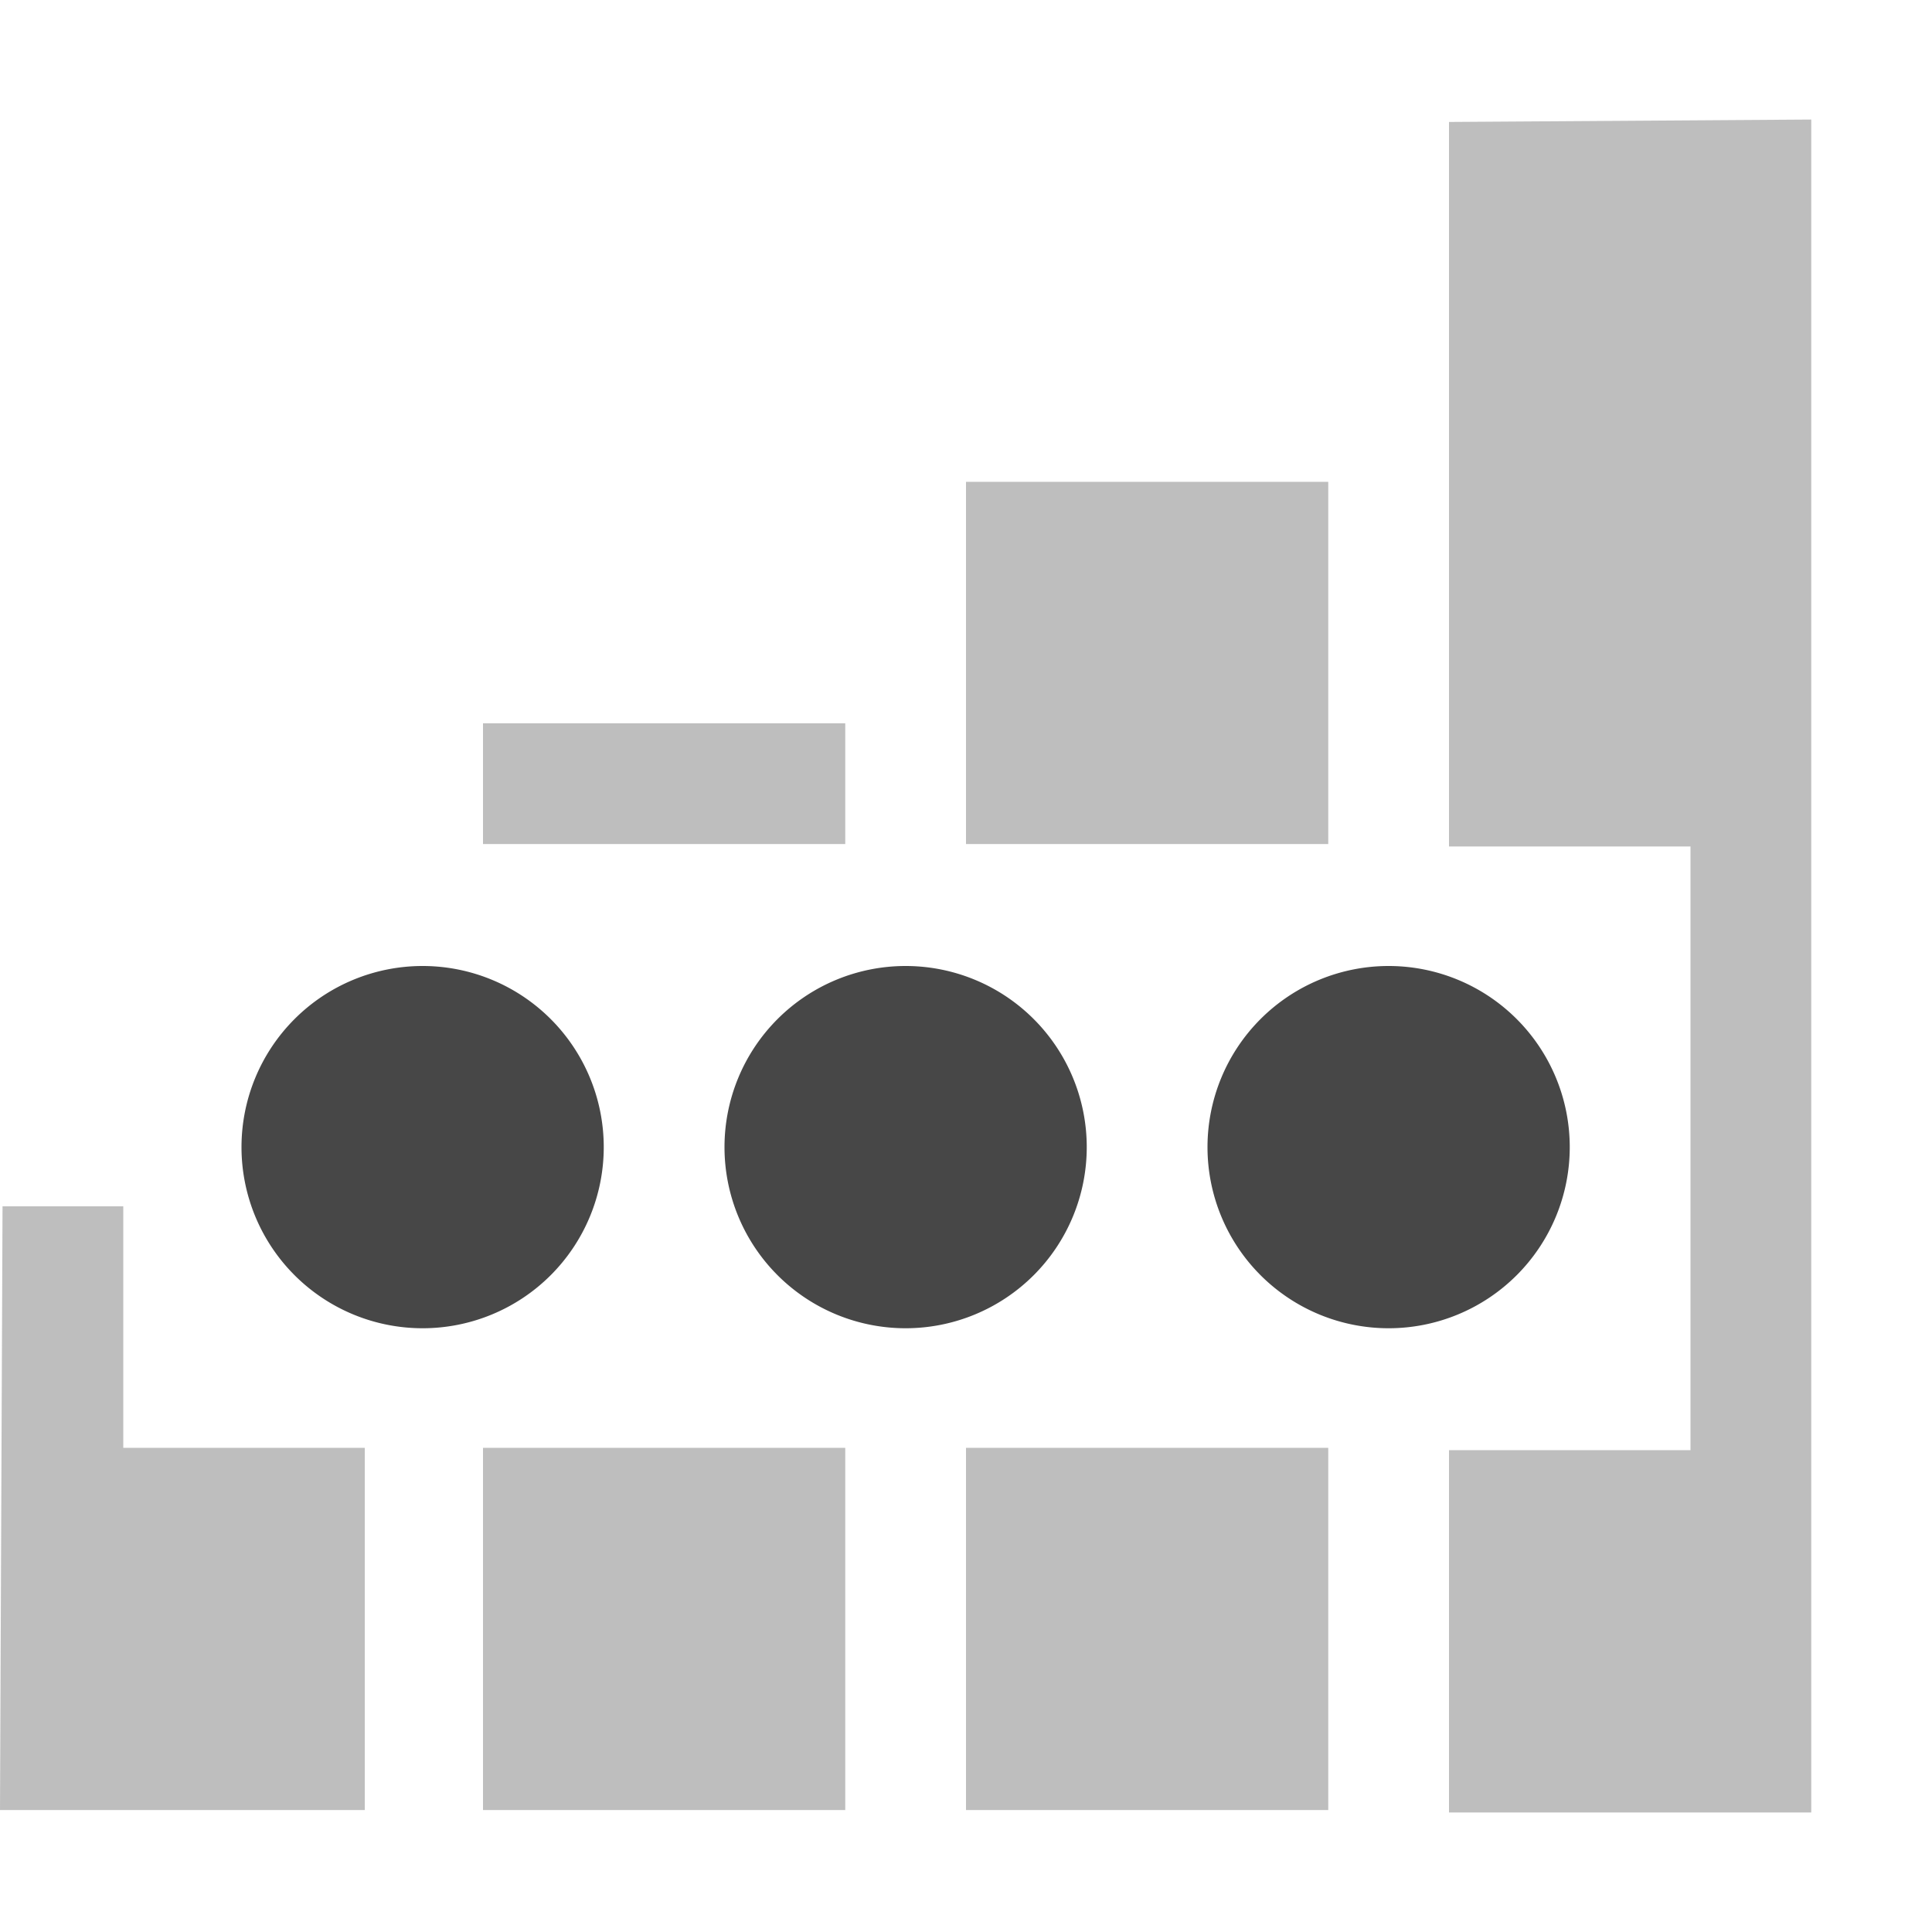
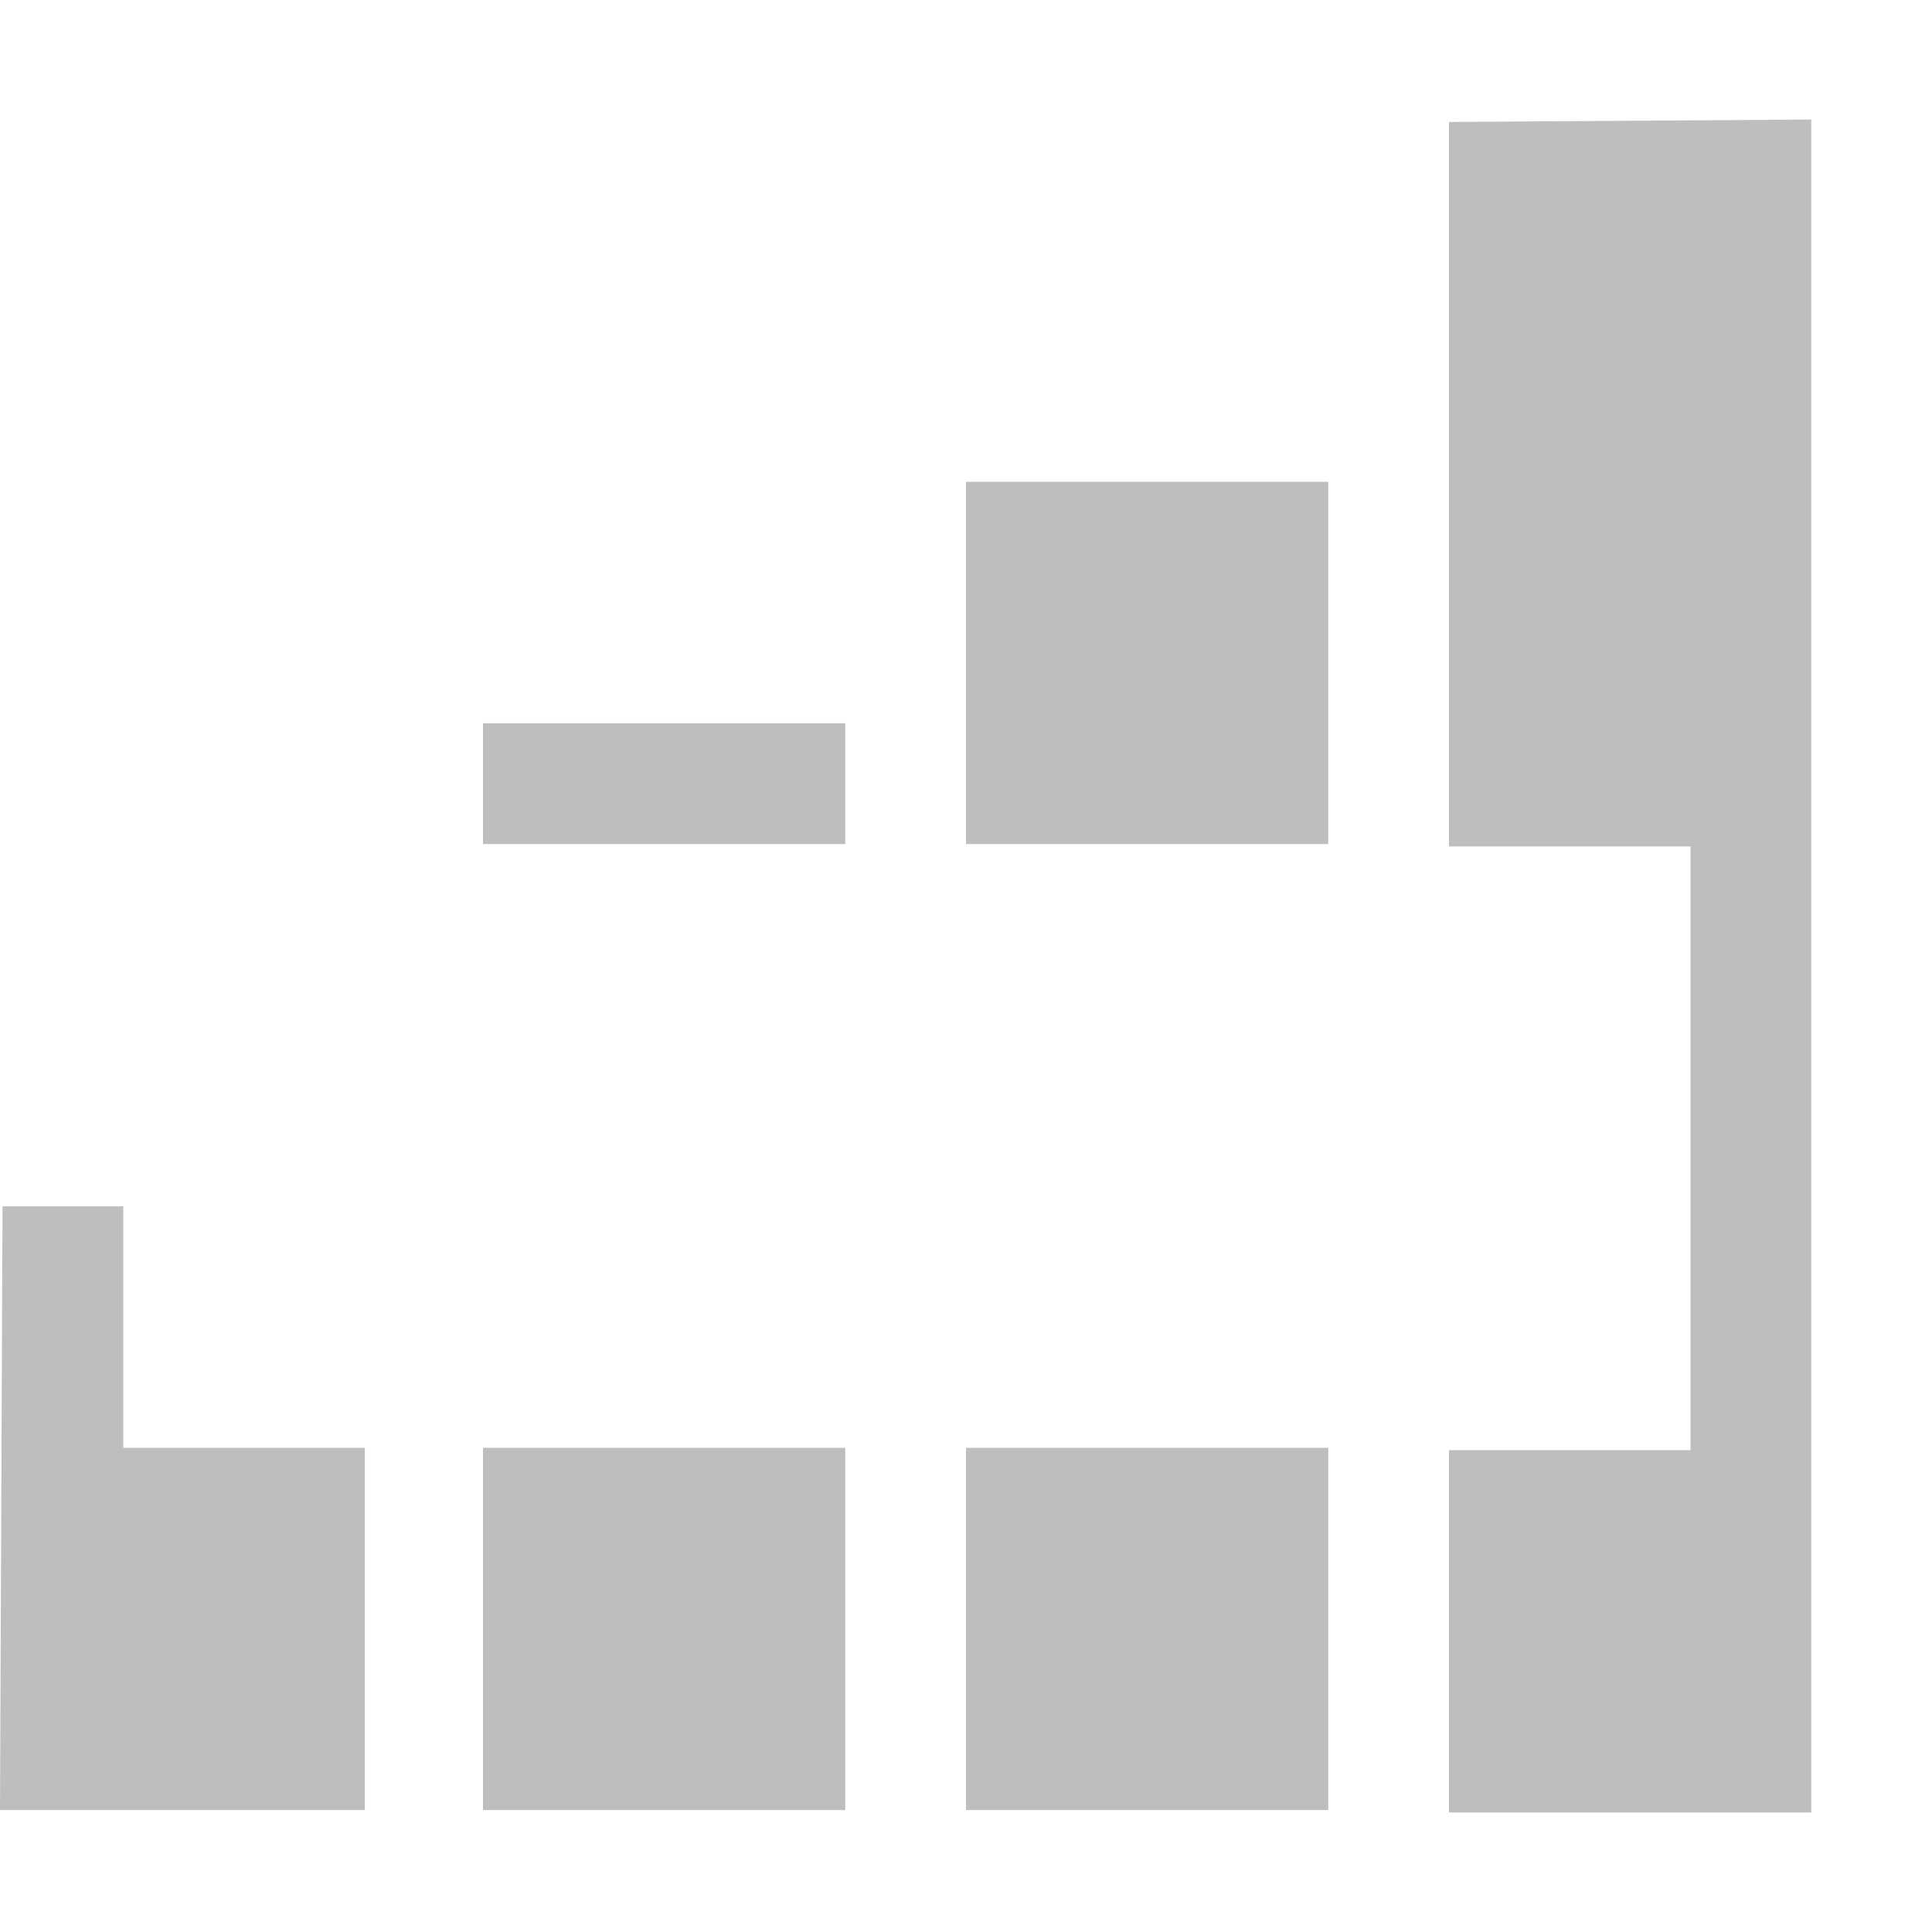
<svg xmlns="http://www.w3.org/2000/svg" width="16" height="16">
  <g fill="#474747">
    <path d="M12 1.01v6h2v5h-2v3h3V.99zM8 3.99v3h3v-3zm-4 2v1h3v-1zm-3.979 4l-.021 5h3.021v-3h-2v-2zm3.979 2v3h3v-3zm4 0v3h3v-3z" style="marker:none" color="#bebebe" overflow="visible" opacity=".35" />
-     <path d="M5 9.5A1.5 1.5 0 013.5 11 1.5 1.5 0 012 9.5 1.5 1.5 0 013.5 8 1.5 1.5 0 015 9.5zm4 0A1.5 1.5 0 017.5 11 1.5 1.5 0 016 9.5 1.5 1.5 0 017.5 8 1.5 1.5 0 019 9.5zm4 0a1.5 1.5 0 01-1.5 1.5A1.5 1.5 0 0110 9.5 1.5 1.5 0 0111.5 8 1.5 1.5 0 0113 9.5z" />
  </g>
</svg>